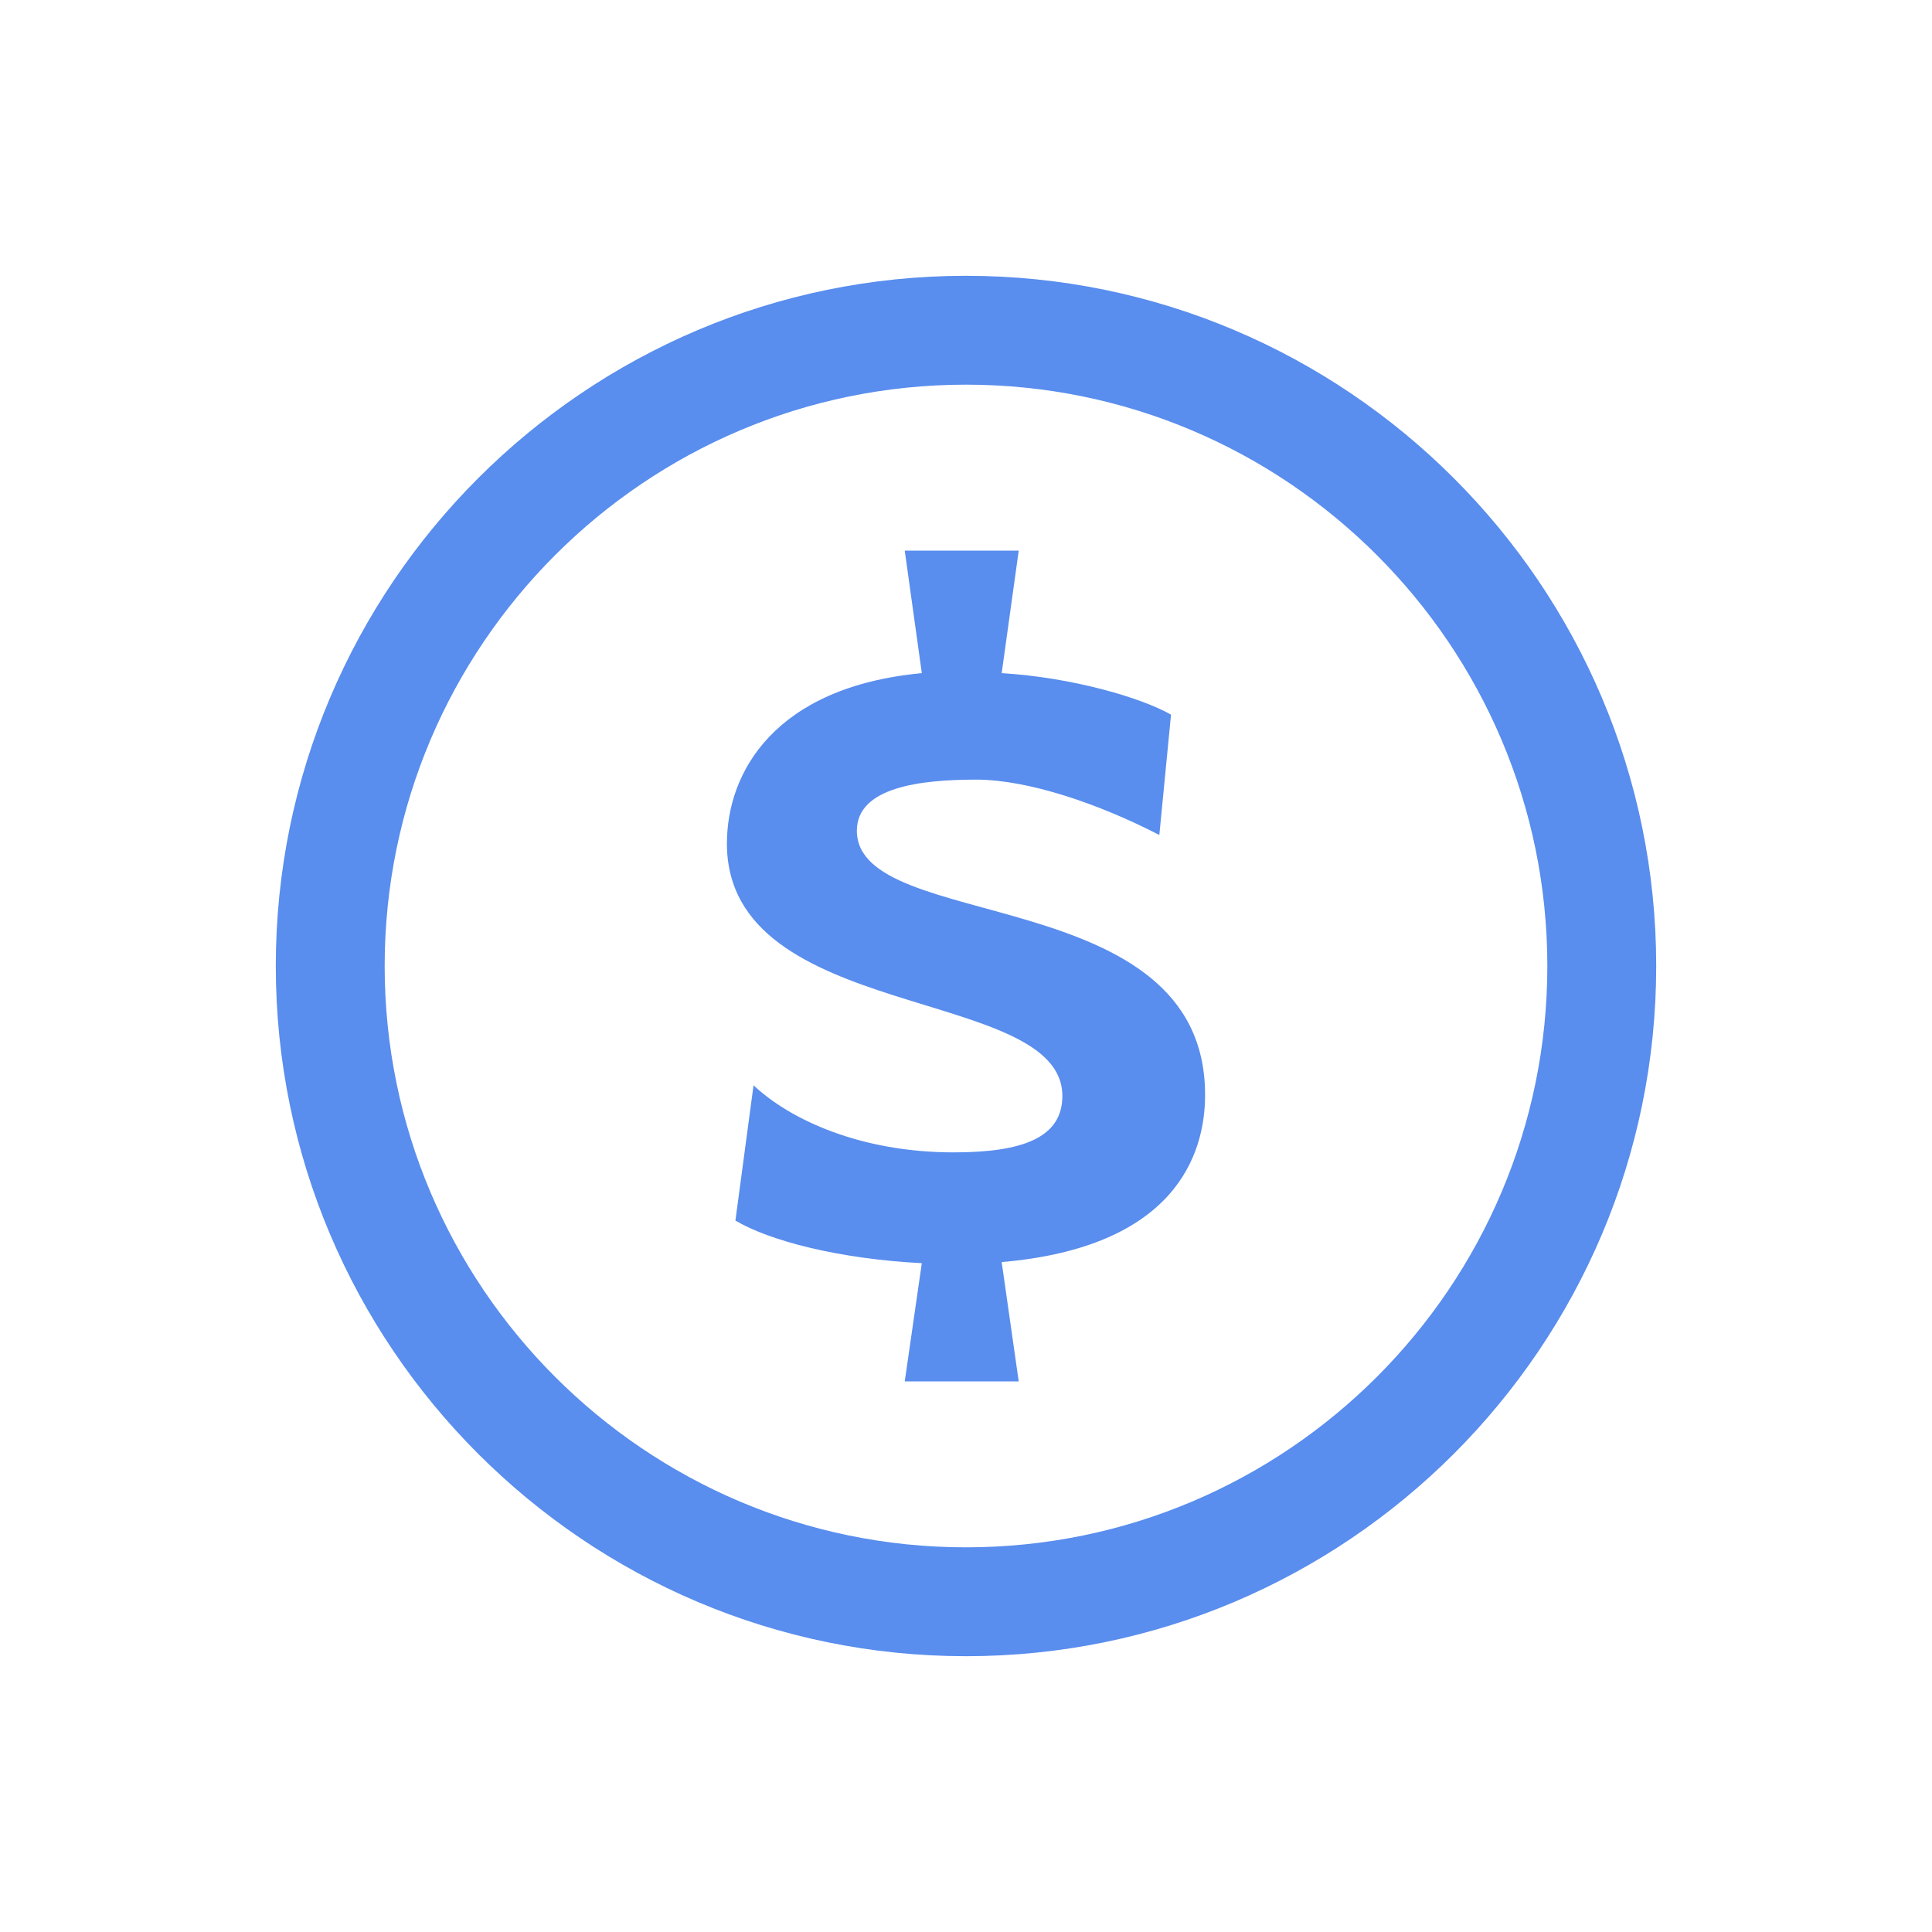
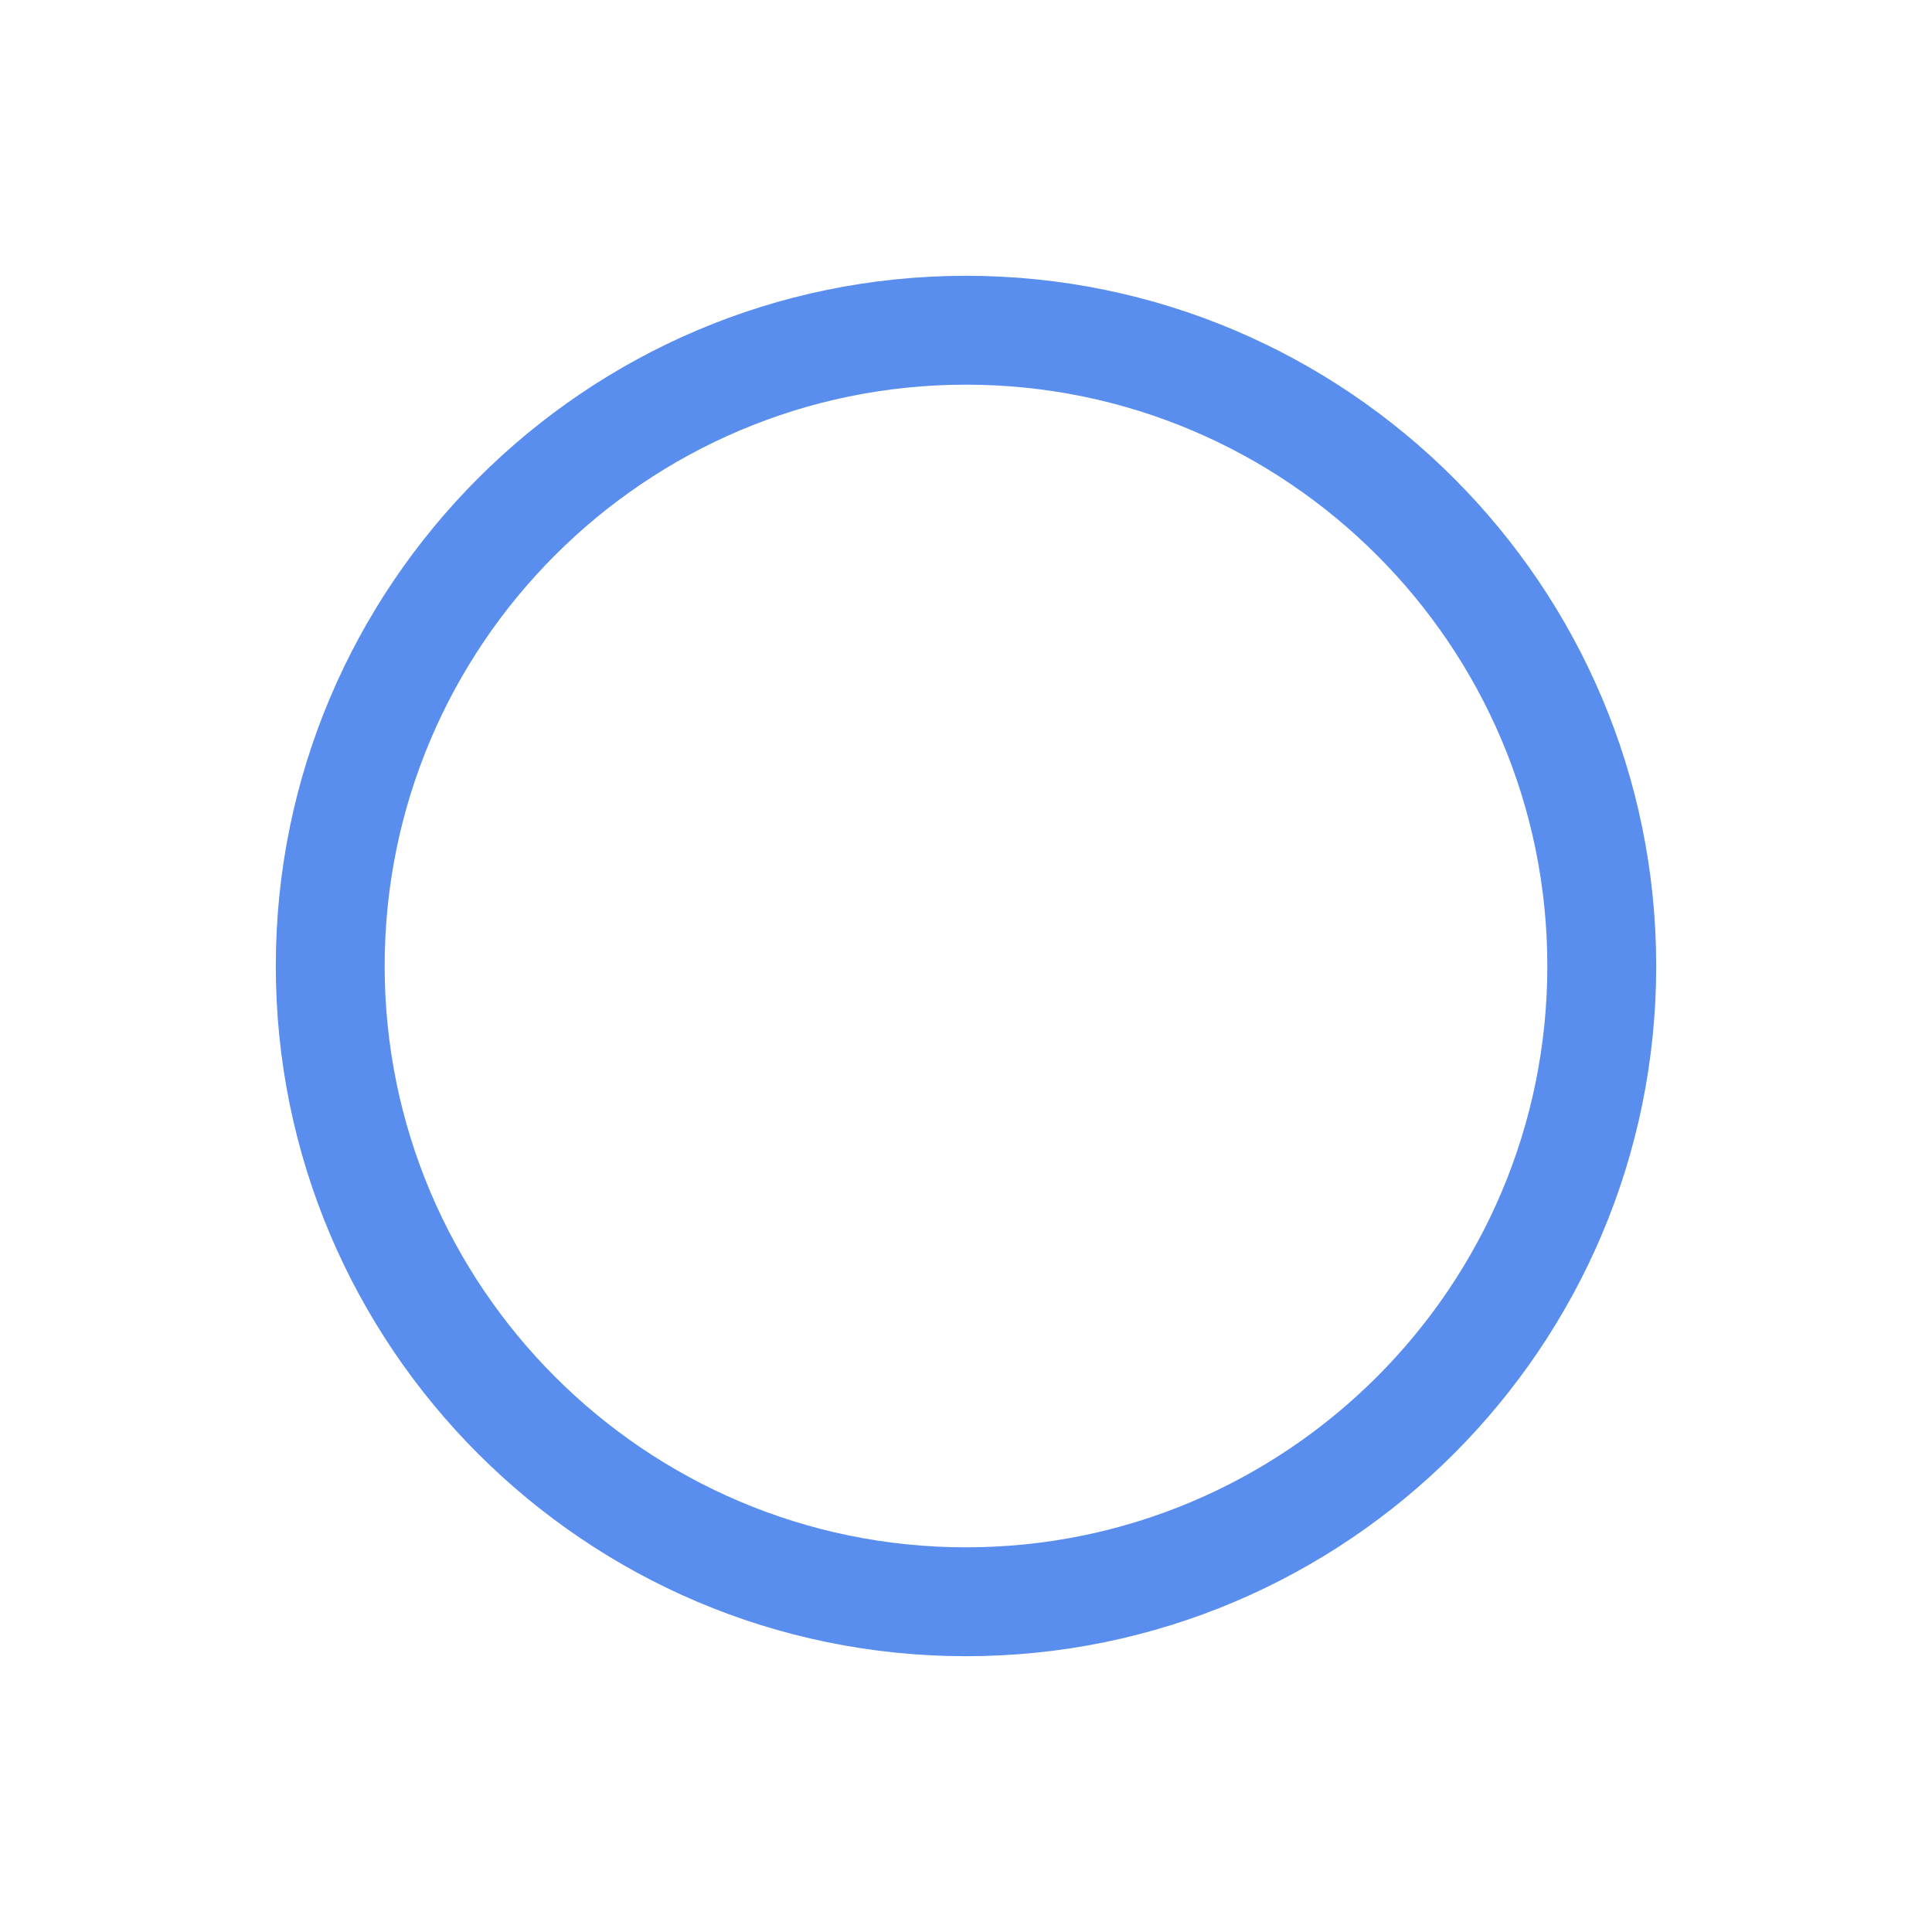
<svg xmlns="http://www.w3.org/2000/svg" enable-background="new 0 0 512 512" fill="rgb(89, 141, 238)" height="512px" id="Layer_1" version="1.1" viewBox="0 0 512 512" width="512px" xml:space="preserve">
  <path d="M256,73.089c-100.864,0-182.911,82.058-182.911,182.917S155.136,438.911,256,438.911  c100.859,0,182.911-82.046,182.911-182.905S356.86,73.089,256,73.089z M256,410.059c-84.951,0-154.06-69.108-154.06-154.054  c0-84.956,69.109-154.065,154.06-154.065c84.951,0,154.06,69.109,154.06,154.065C410.06,340.951,340.951,410.059,256,410.059z" />
-   <path d="M227.076,220.157c0-11.572,16.925-13.548,31.606-13.548c13.837,0,32.744,6.485,48.553,14.681l3.098-31.895  c-7.906-4.52-26.247-9.884-44.877-11.005l4.515-32.461H239.77l4.521,32.461c-38.947,3.664-51.651,26.242-51.651,45.154  c0,47.697,88.898,37.547,88.898,66.888c0,11.017-10.434,14.959-28.785,14.959c-24.832,0-43.467-8.74-53.056-17.779l-4.803,35.848  c9.04,5.364,27.375,10.161,49.397,11.294l-4.521,31.329h30.201l-4.515-31.617c45.722-3.954,53.906-28.23,53.906-44.311  C319.363,233.428,227.076,247.532,227.076,220.157z" />
</svg>